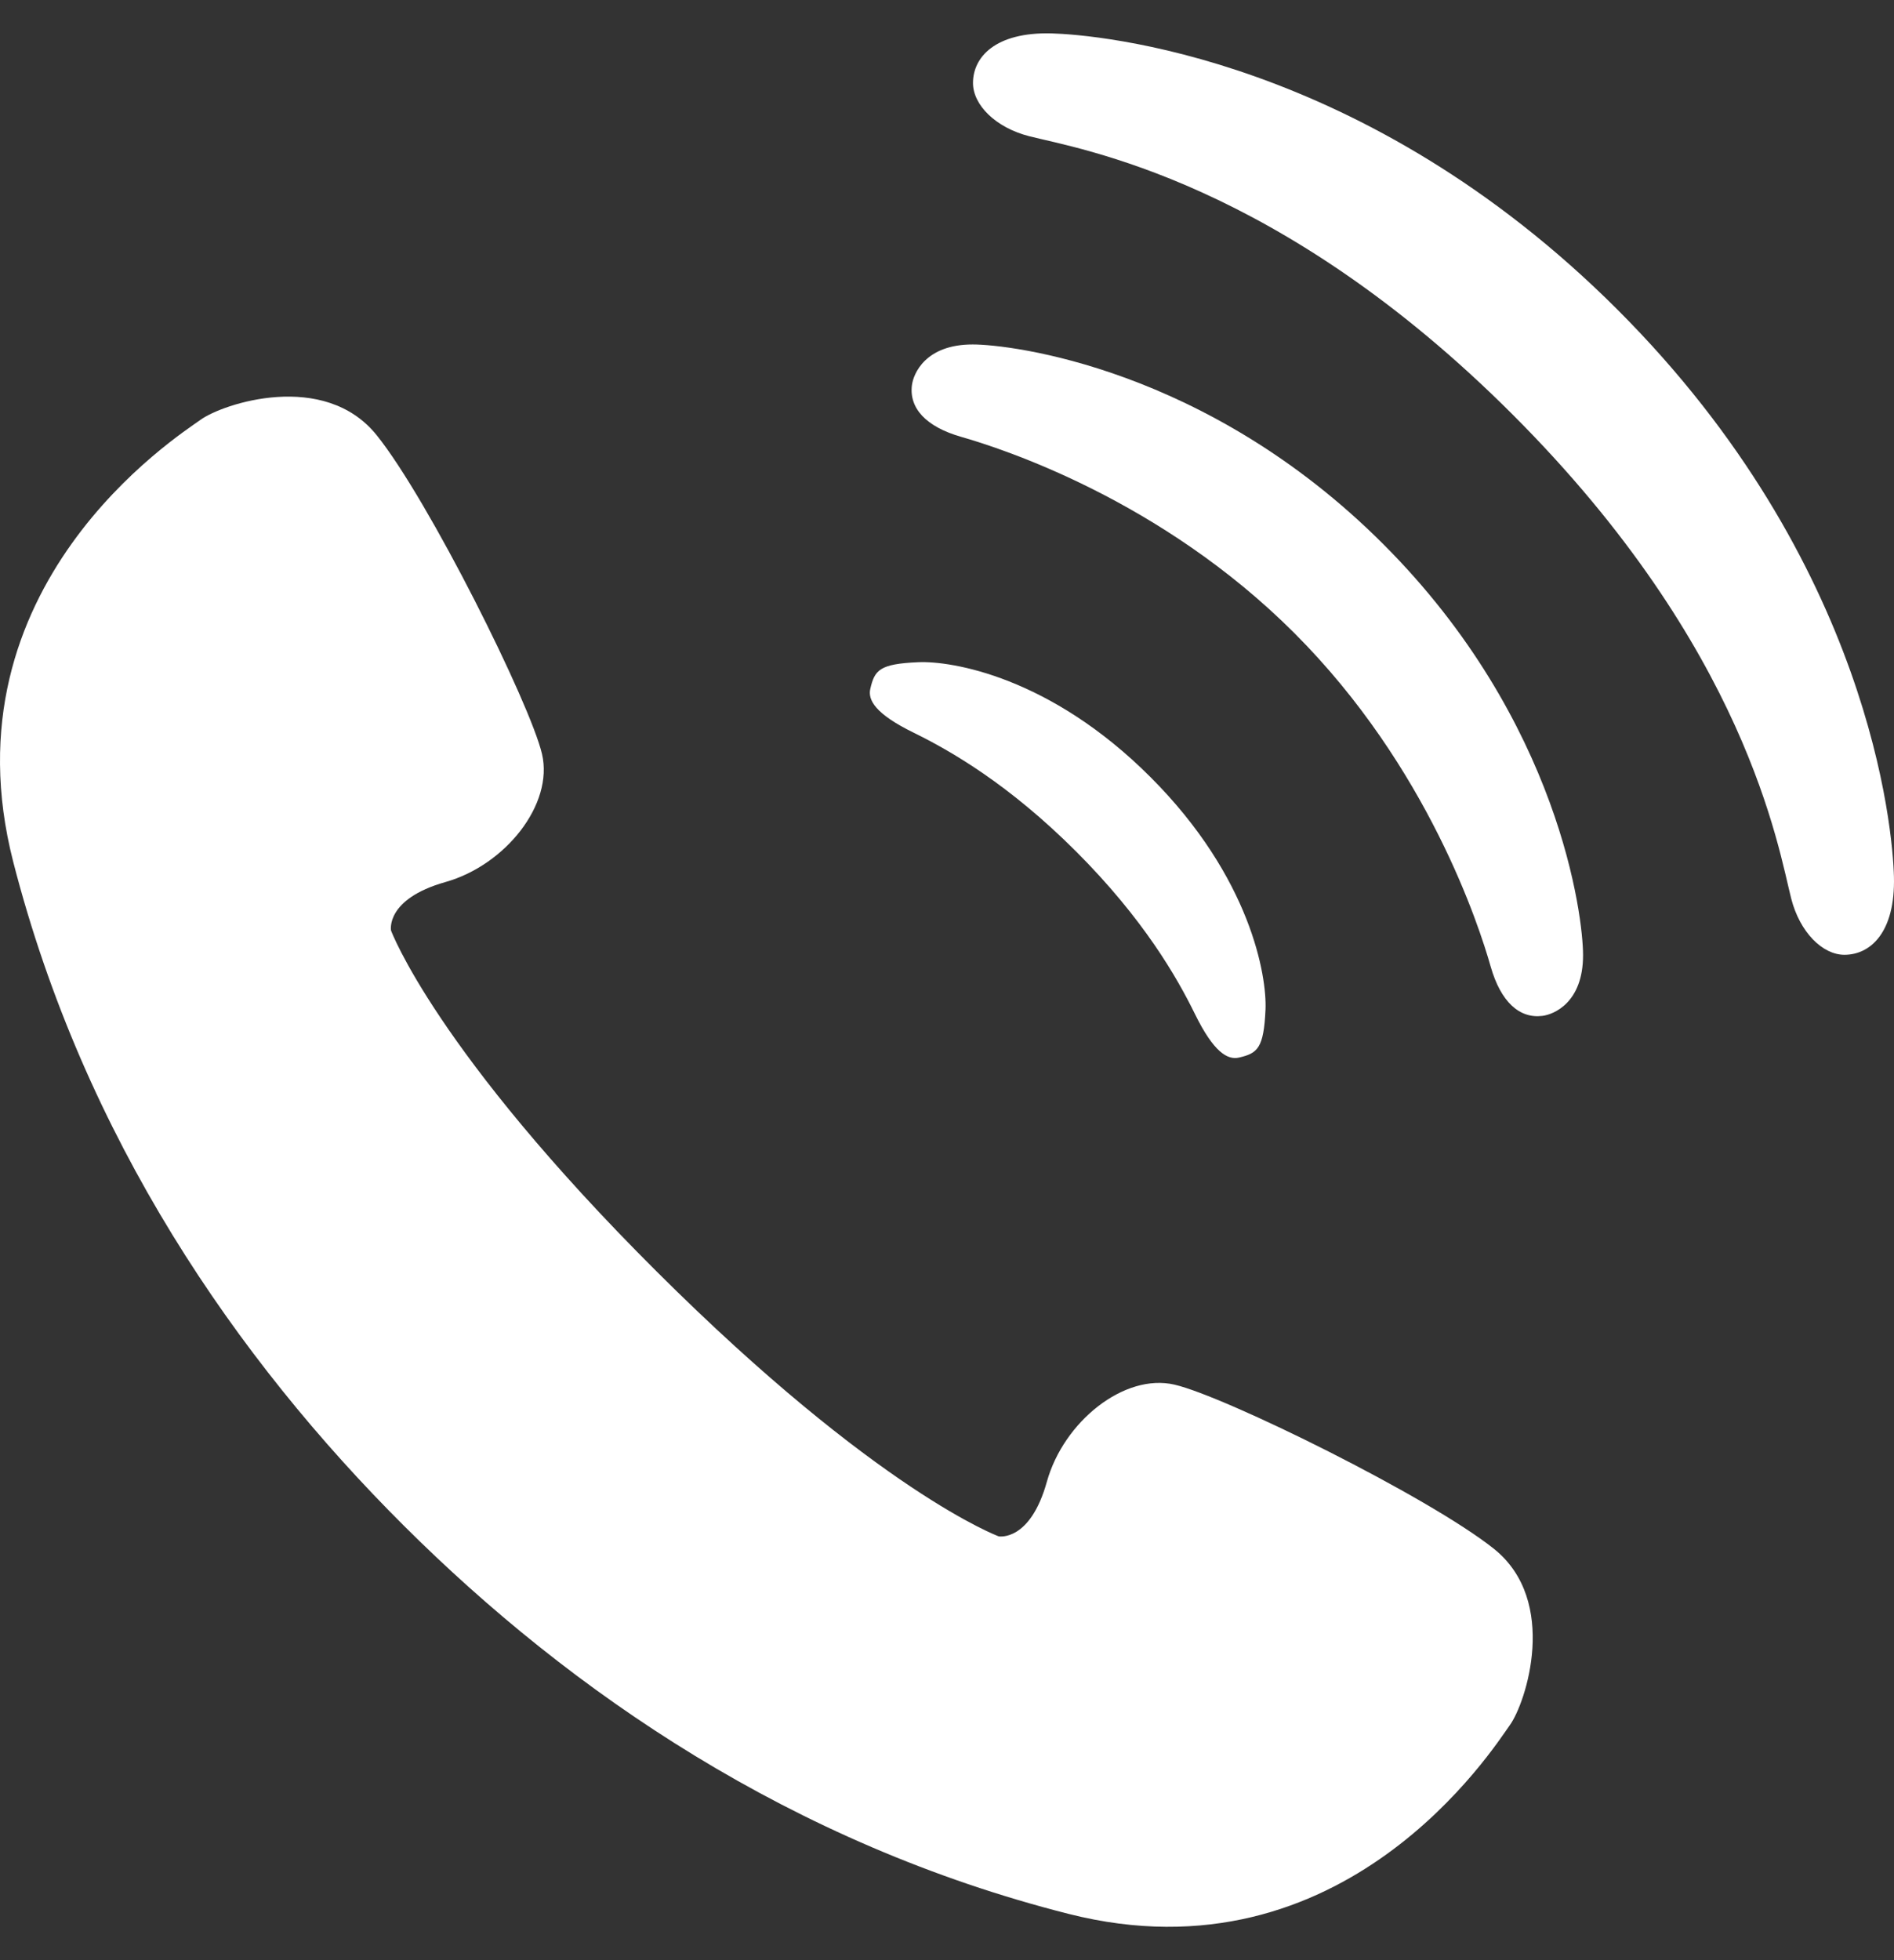
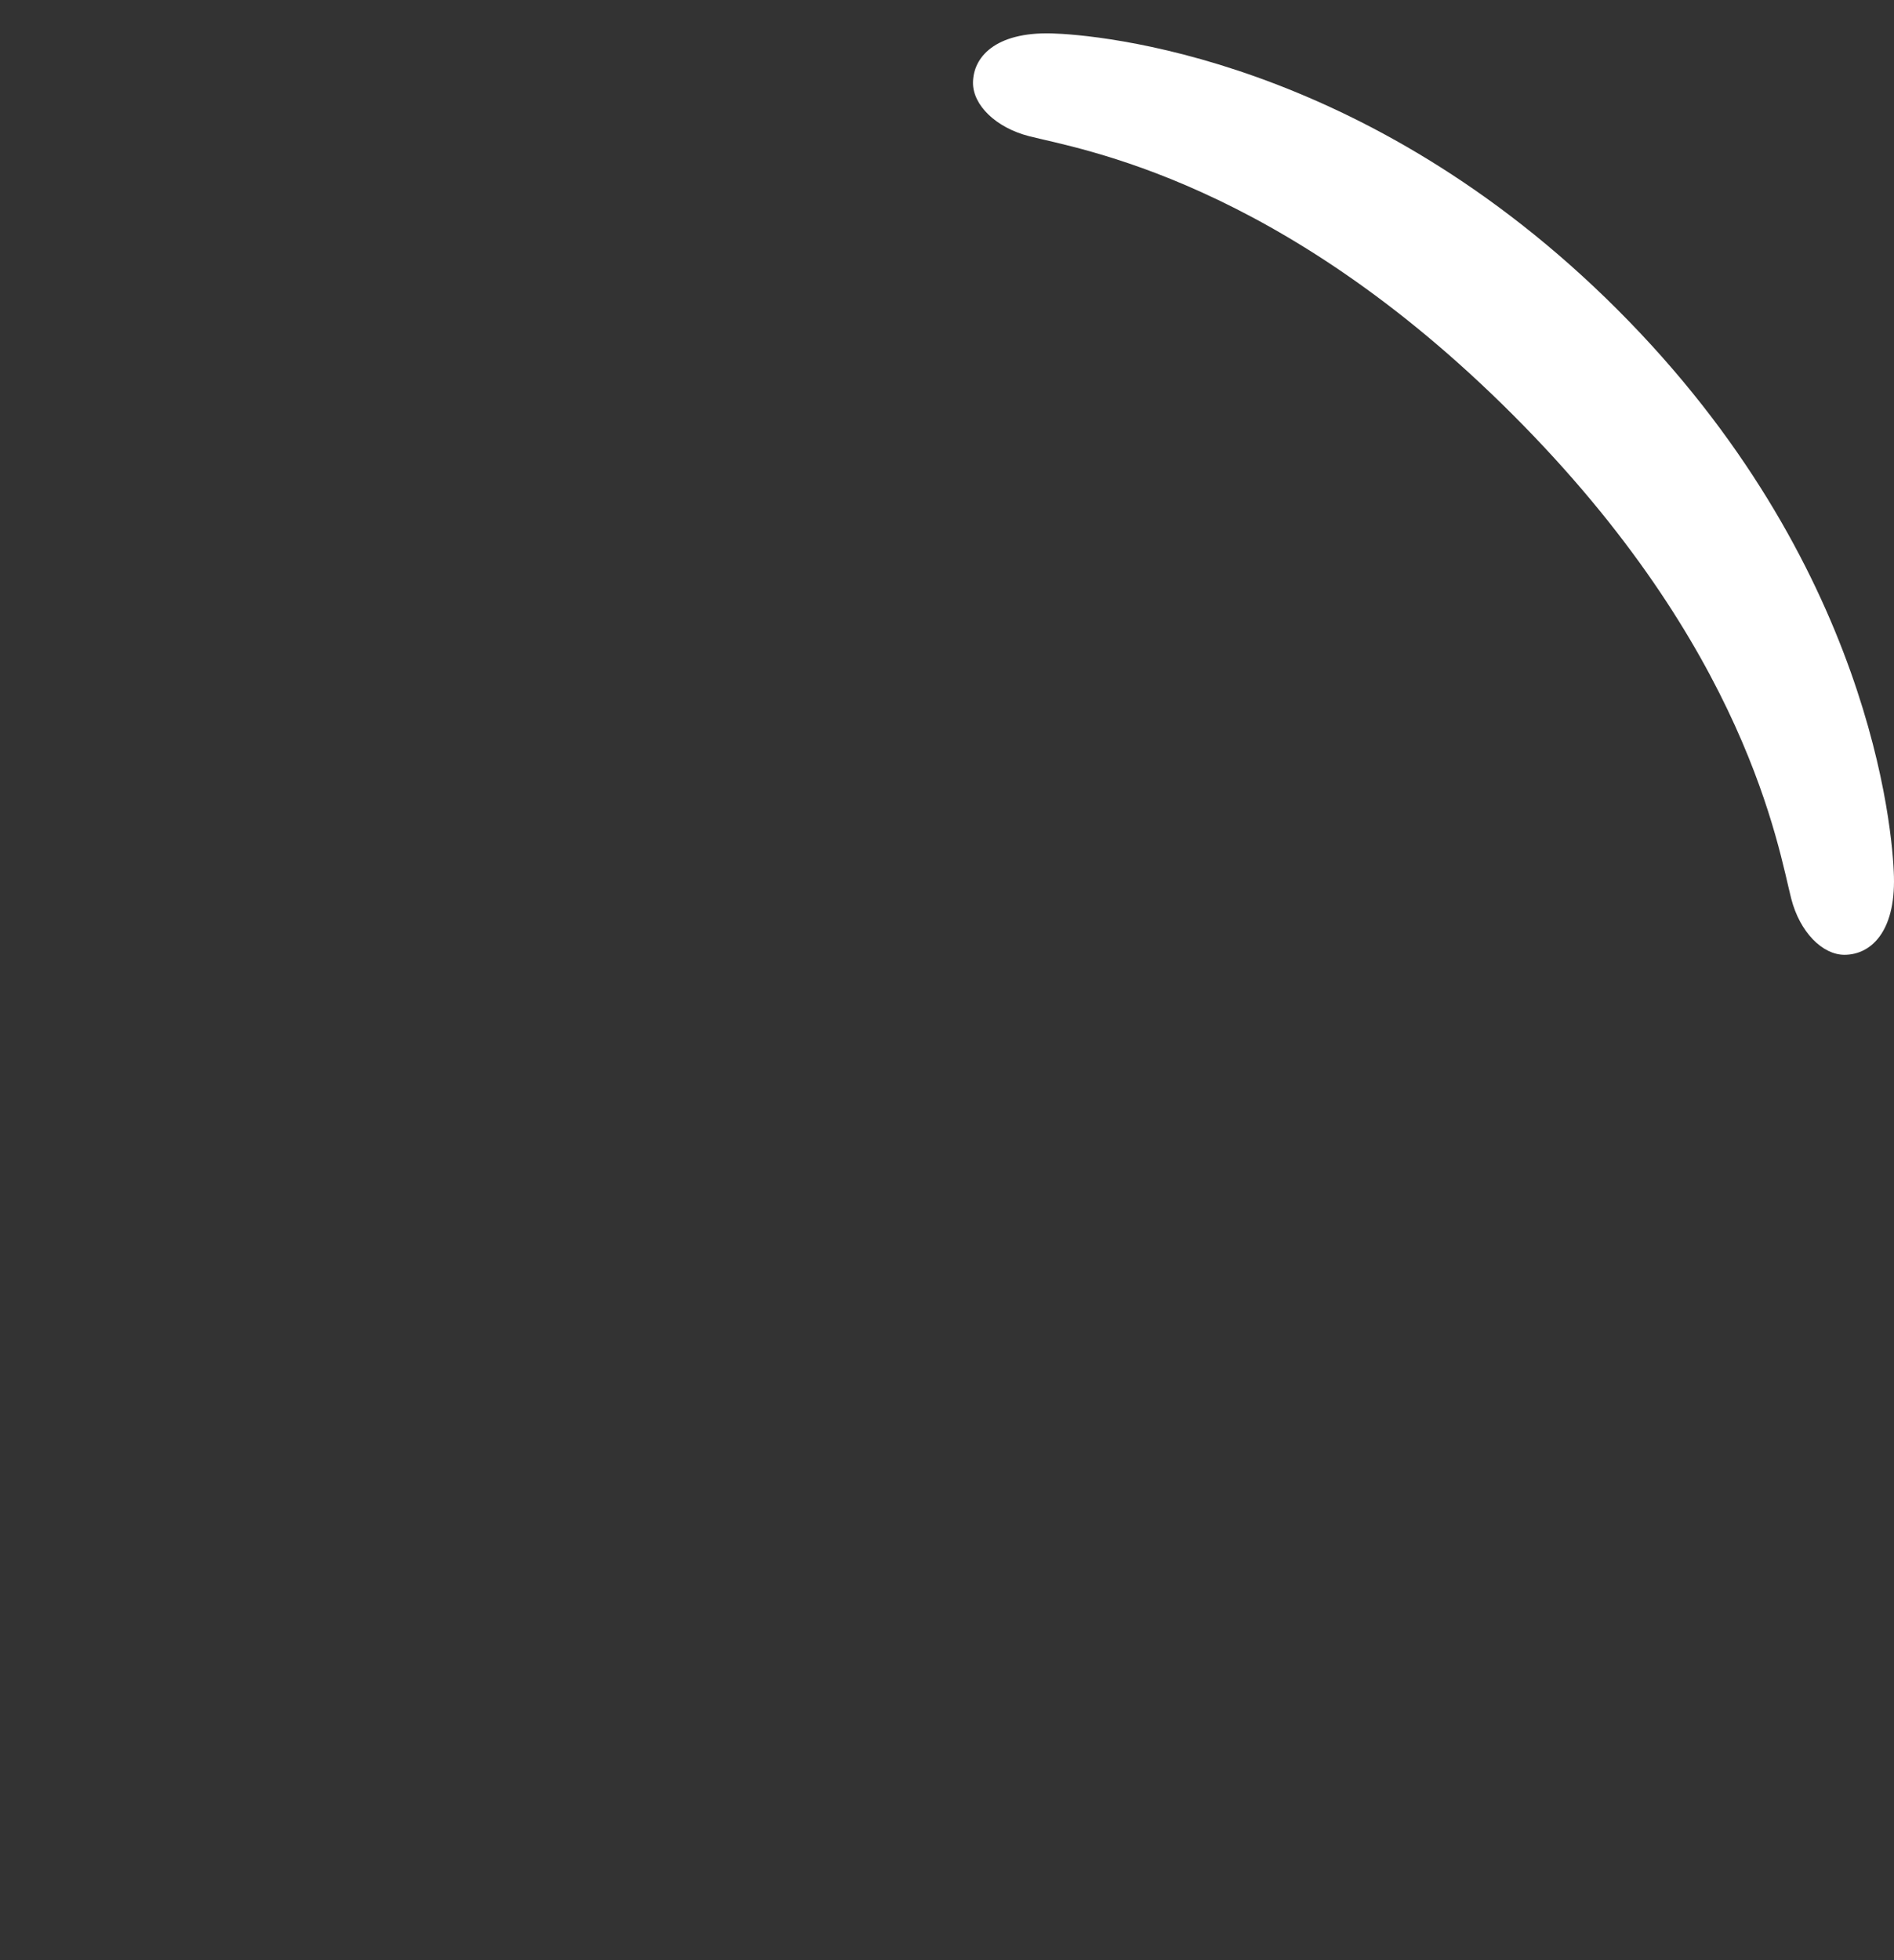
<svg xmlns="http://www.w3.org/2000/svg" width="29" height="30" viewBox="0 0 29 30" fill="none">
  <rect x="0" y="0" width="29" height="30" fill="#333333" stroke="none" />
-   <path d="M22.875 23.705C21.873 22.906 18.753 21.369 17.984 21.192C17.215 21.013 16.286 21.756 16.029 22.678C15.772 23.601 15.292 23.514 15.292 23.514C15.292 23.514 13.441 22.834 10.056 19.462C6.671 16.089 5.987 14.241 5.987 14.241C5.987 14.241 5.896 13.761 6.819 13.5C7.739 13.241 8.479 12.309 8.299 11.54C8.119 10.772 6.569 7.657 5.767 6.66C4.964 5.663 3.411 6.177 3.069 6.426C2.726 6.673 -0.883 8.967 0.203 13.192C1.289 17.417 3.621 20.797 6.183 23.35C8.745 25.903 12.134 28.221 16.362 29.292C20.59 30.363 22.871 26.746 23.118 26.403C23.365 26.061 23.873 24.505 22.875 23.705Z" fill="white" />
-   <path d="M13.992 11.215C14.552 11.49 15.444 12 16.478 13.033C17.511 14.067 18.021 14.958 18.296 15.519C18.585 16.108 18.798 16.226 18.971 16.186C19.256 16.12 19.35 16.044 19.377 15.45C19.398 14.944 19.156 13.434 17.616 11.894C16.077 10.354 14.567 10.113 14.062 10.135C13.467 10.16 13.392 10.255 13.326 10.541C13.285 10.713 13.402 10.927 13.992 11.215Z" fill="white" />
-   <path d="M14.894 5.272C14.168 5.271 13.985 5.721 13.963 5.895C13.918 6.247 14.178 6.532 14.717 6.686C15.333 6.862 17.775 7.645 19.82 9.691C21.866 11.736 22.65 14.178 22.825 14.795C22.979 15.333 23.264 15.592 23.616 15.548C23.791 15.527 24.24 15.344 24.239 14.618C24.24 14.044 23.889 11.037 21.181 8.329C18.474 5.622 15.466 5.271 14.894 5.272Z" fill="white" />
  <path d="M24.769 4.742C20.891 0.864 16.8 0.53 16.097 0.511C15.238 0.49 14.898 0.875 14.898 1.27C14.898 1.606 15.243 1.952 15.756 2.084C16.526 2.281 19.579 2.762 23.163 6.347C26.749 9.932 27.229 12.985 27.427 13.756C27.559 14.268 27.905 14.613 28.241 14.613C28.637 14.613 29.022 14.273 28.999 13.415C28.981 12.712 28.647 8.62 24.769 4.742Z" fill="white" />
</svg>